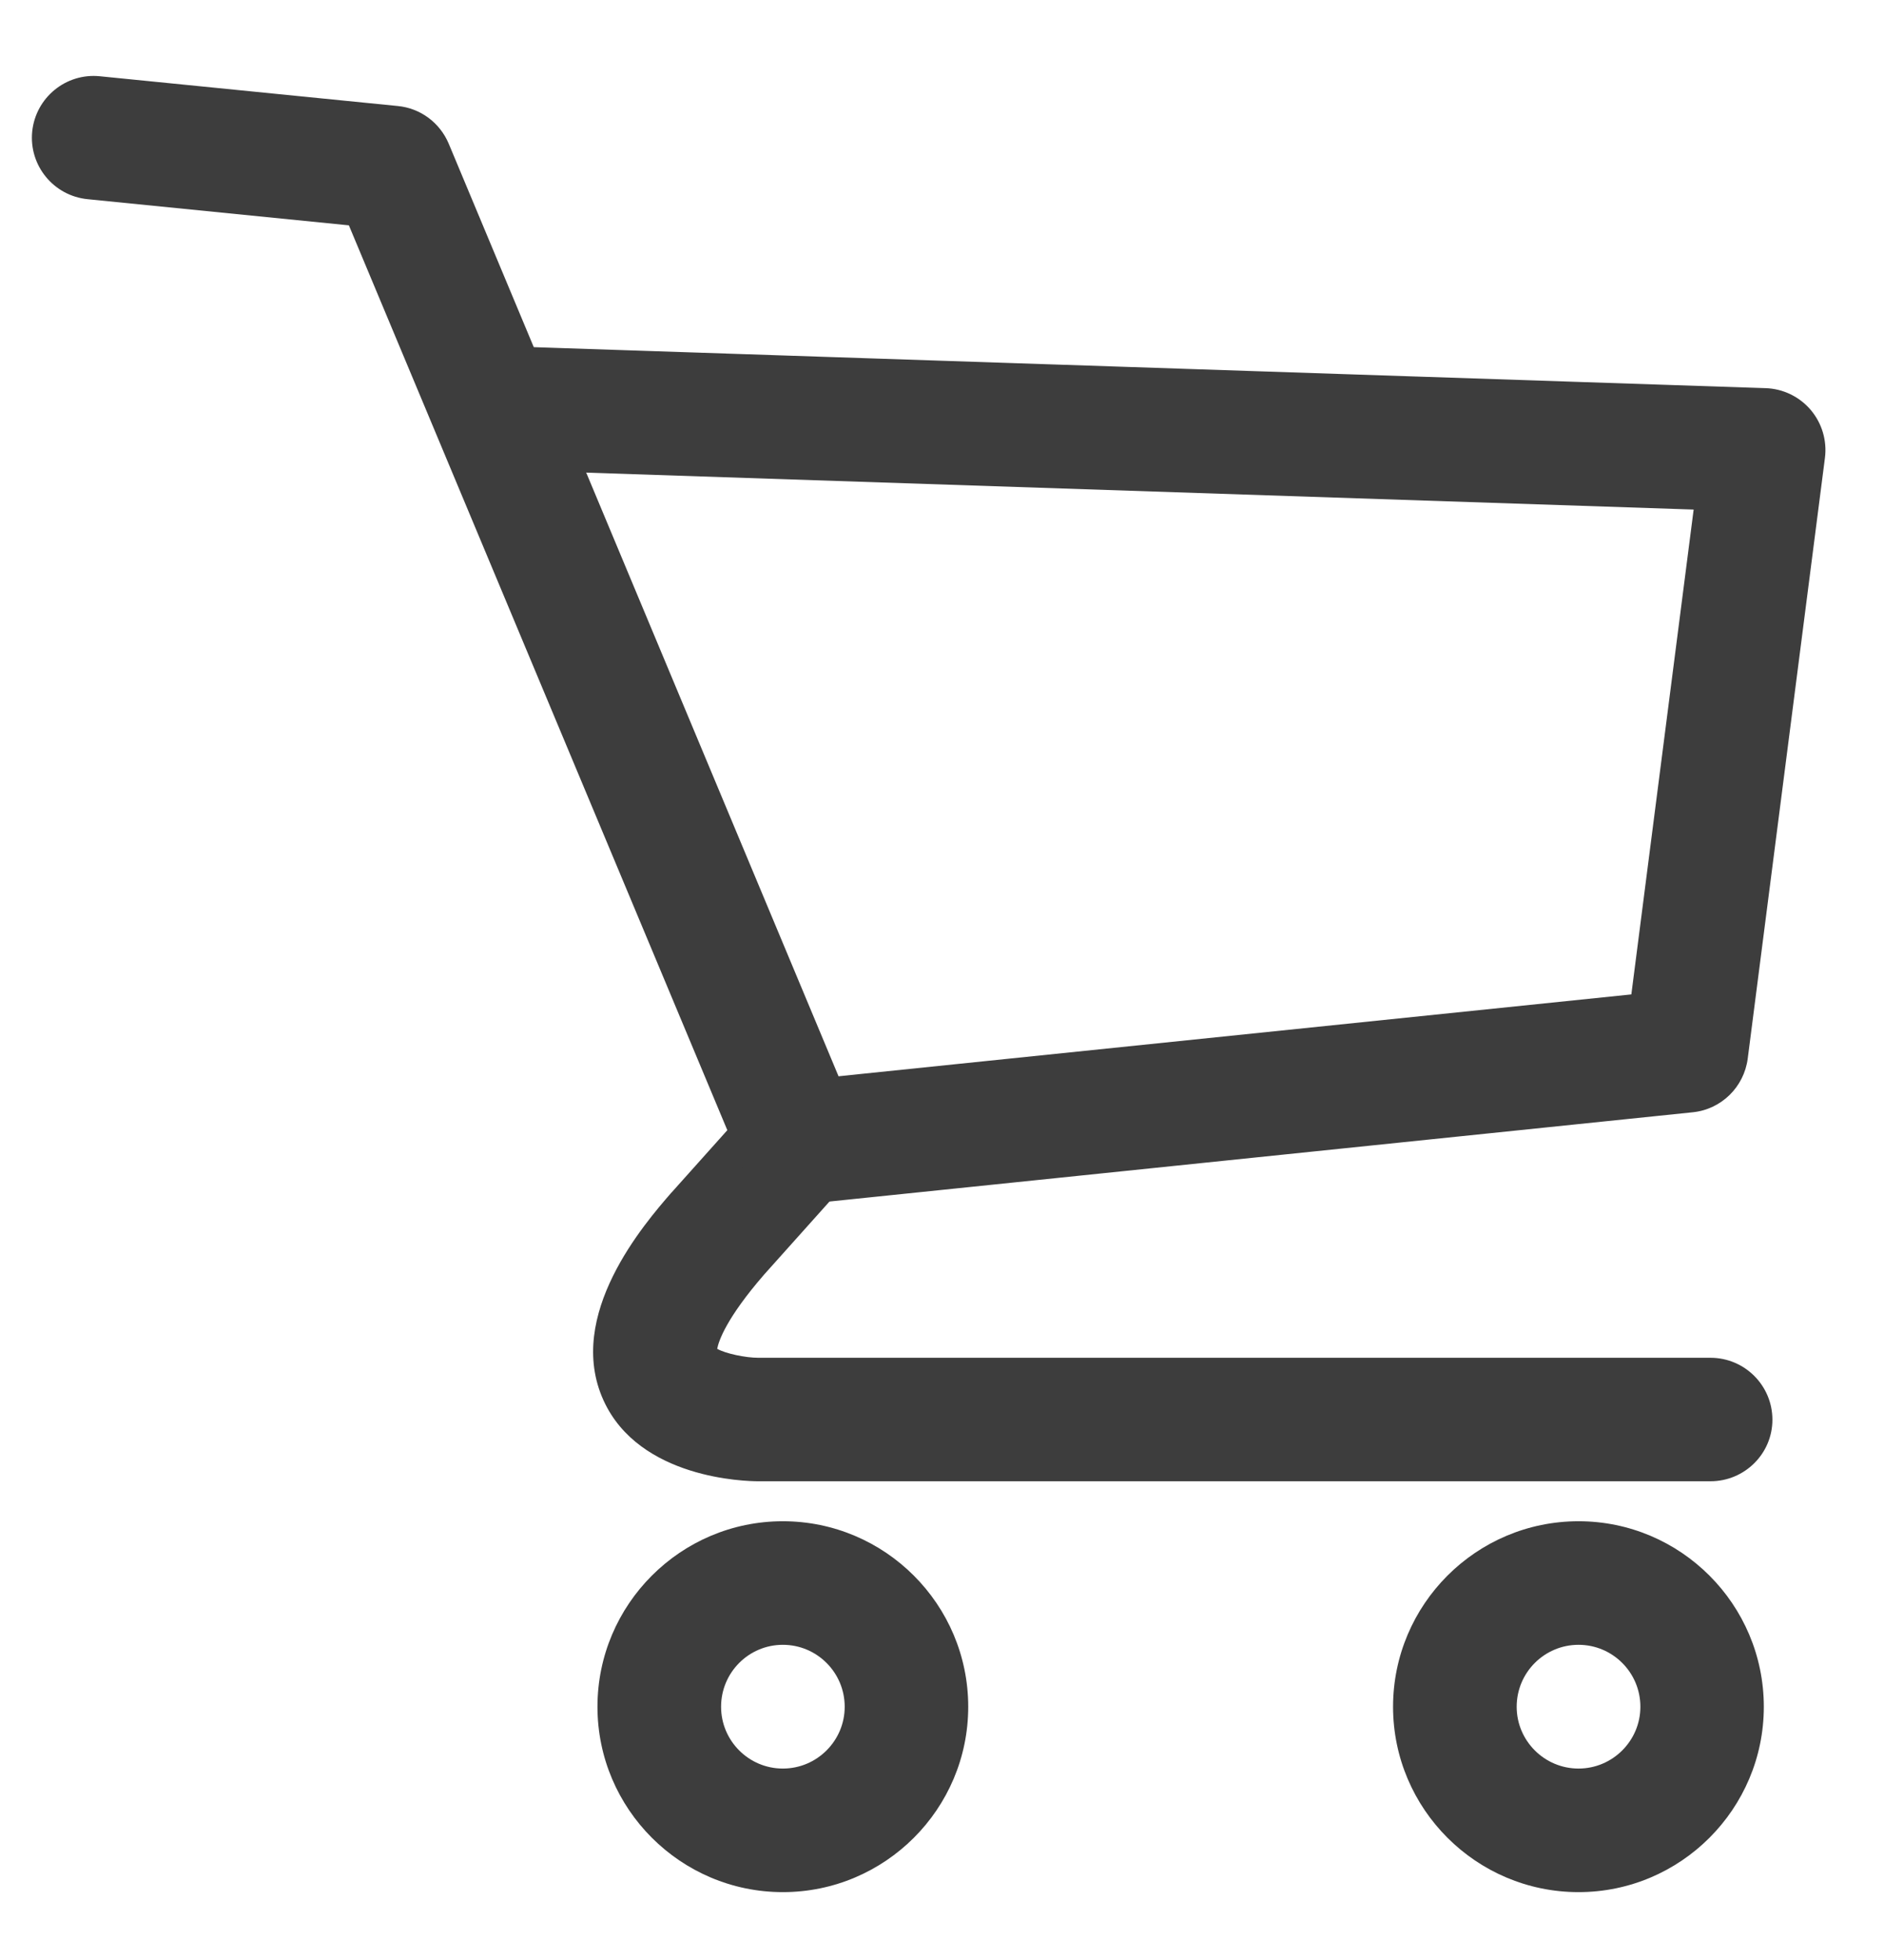
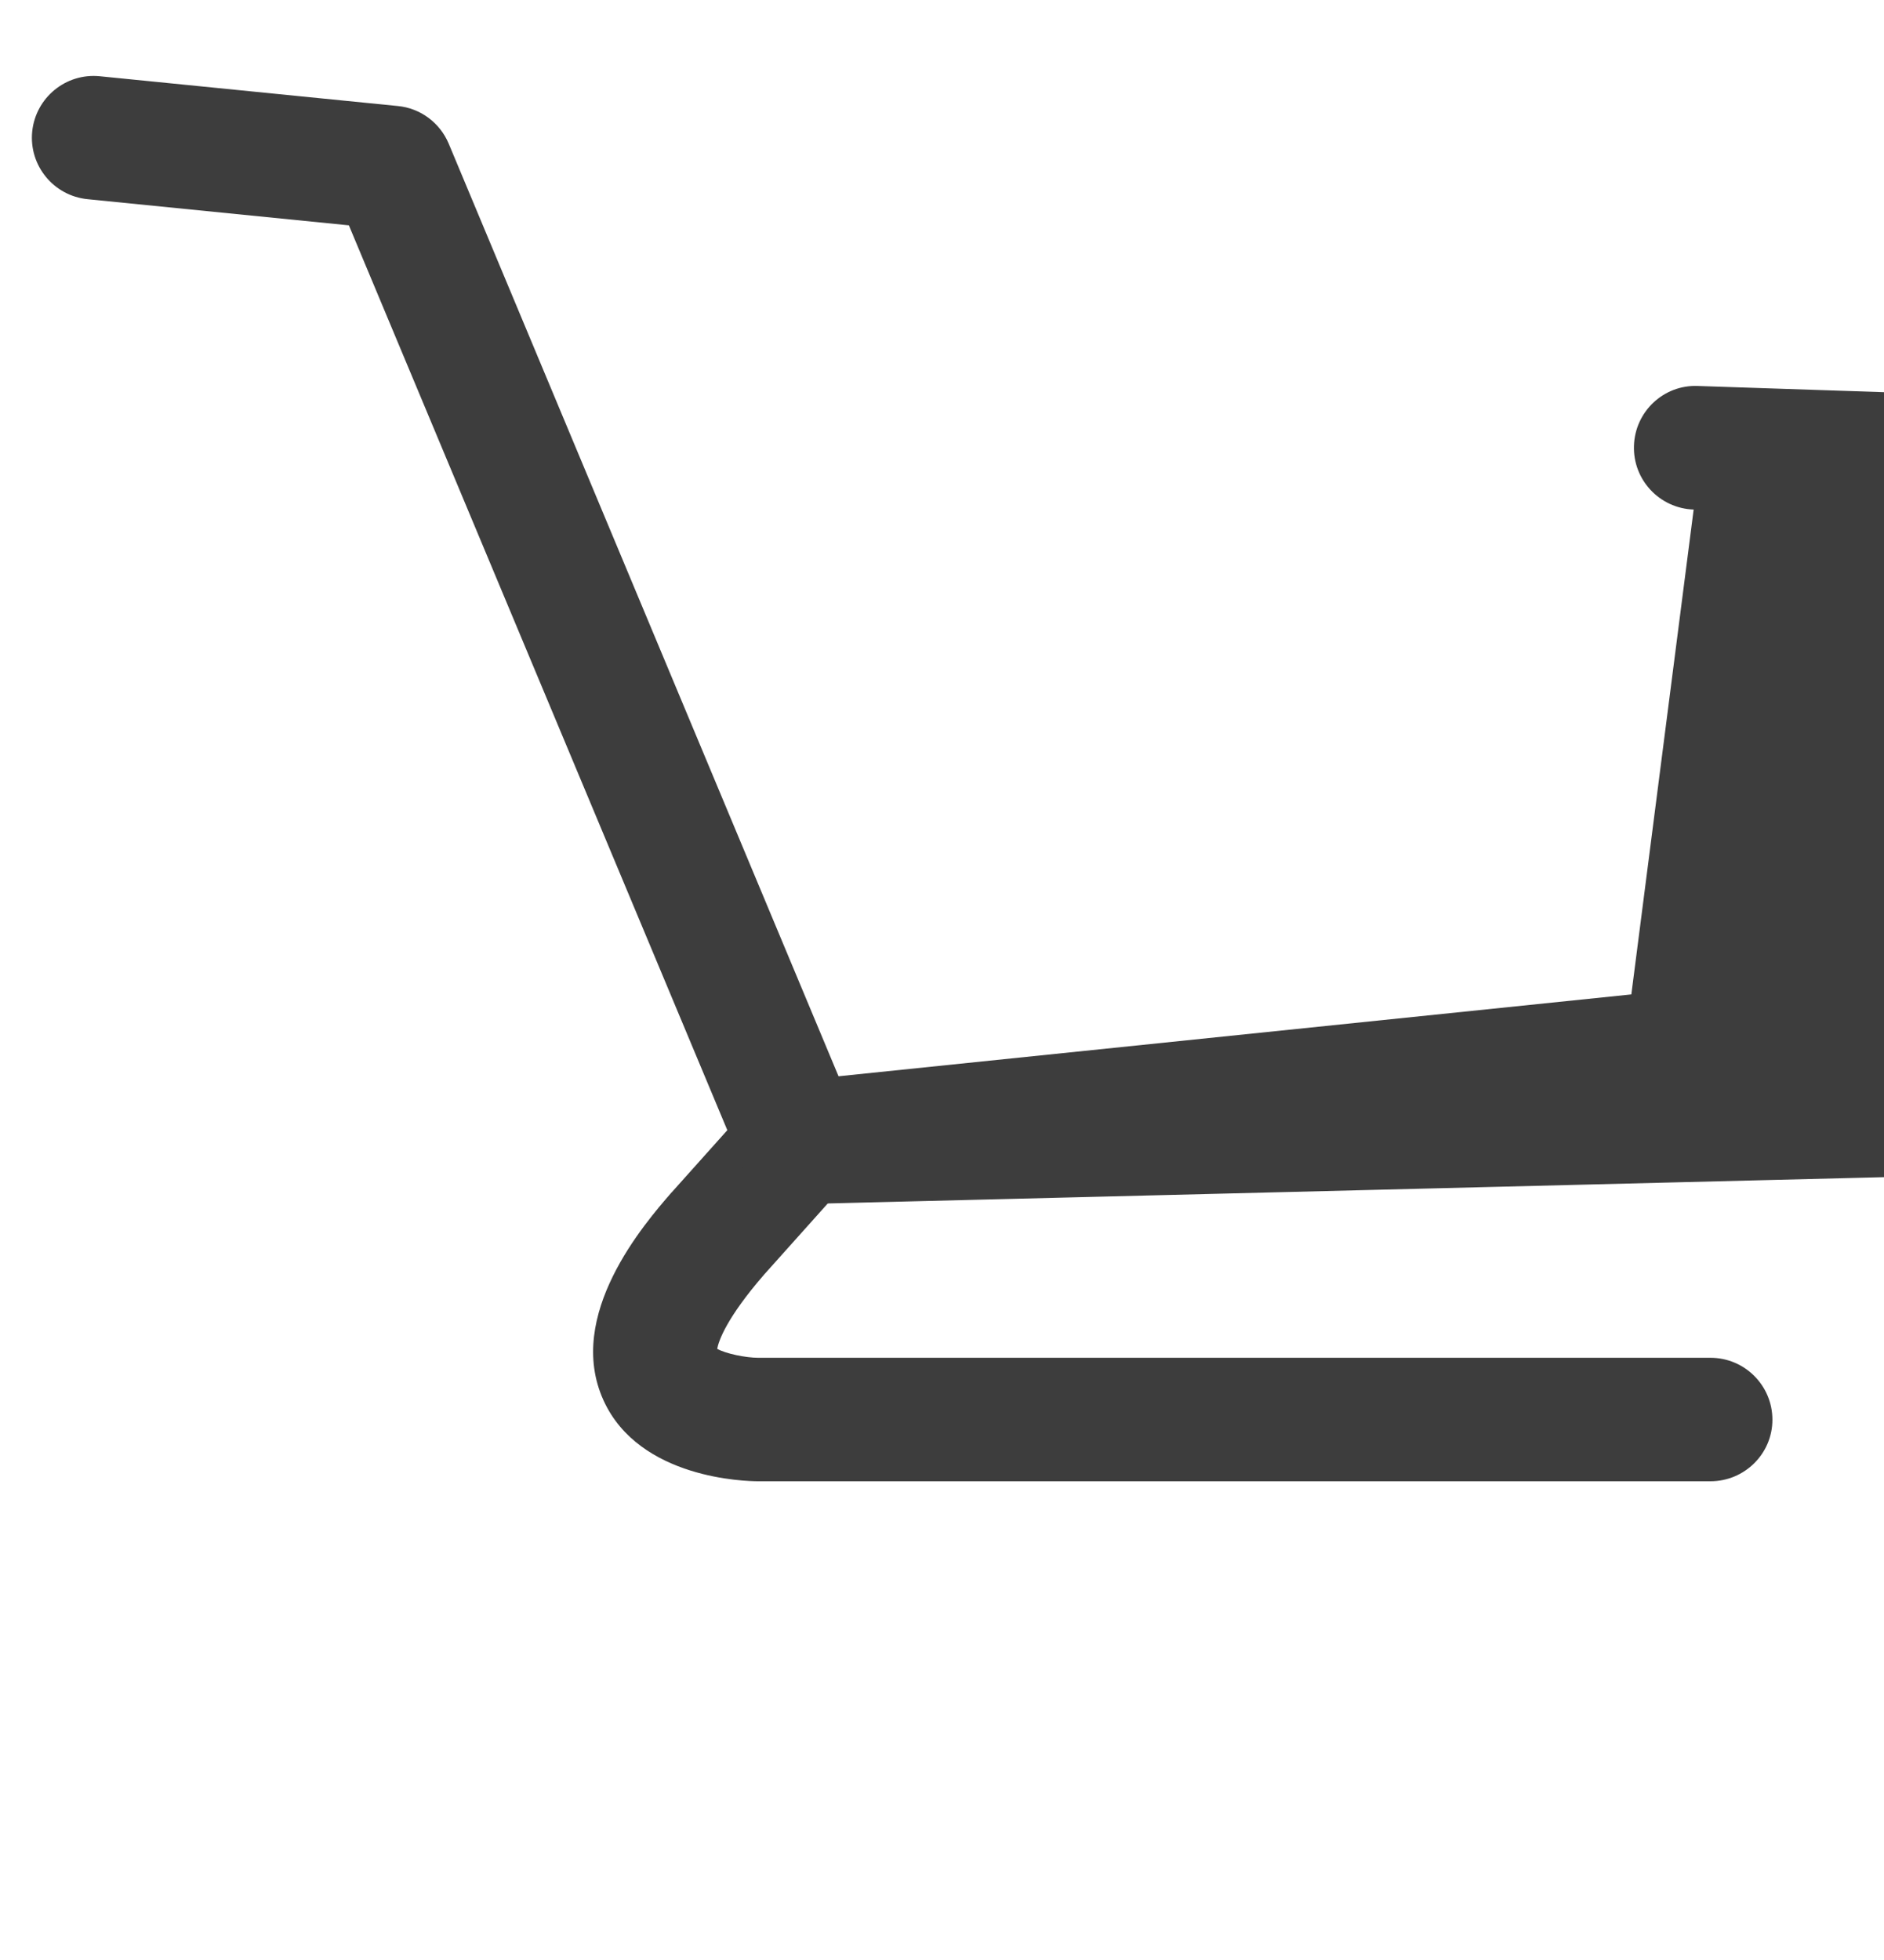
<svg xmlns="http://www.w3.org/2000/svg" version="1.1" id="Layer_1" x="0px" y="0px" width="20.834px" height="21.667px" viewBox="0 0 20.834 21.667" enable-background="new 0 0 20.834 21.667" xml:space="preserve">
  <g>
    <g>
      <path fill="#3D3D3D" d="M18.915,16.375H8.385c-0.134,0-1.315-0.024-1.711-0.894c-0.429-0.942,0.458-1.959,0.748-2.294    c0.003-0.002,0.005-0.004,0.007-0.007l0.614-0.686L3.858,2.491L0.969,2.202C0.593,2.165,0.319,1.83,0.356,1.455    c0.038-0.375,0.372-0.65,0.748-0.612l3.295,0.329c0.25,0.024,0.465,0.184,0.563,0.416l4.507,10.779    c0.103,0.244,0.056,0.522-0.121,0.72l-0.898,1.003c-0.419,0.483-0.503,0.735-0.519,0.821c0.093,0.053,0.315,0.099,0.454,0.099    h10.53c0.378,0,0.685,0.306,0.685,0.685C19.6,16.07,19.293,16.375,18.915,16.375z" />
    </g>
    <g>
-       <path fill="#3D3D3D" d="M8.838,13.313c-0.346,0-0.643-0.261-0.679-0.613c-0.039-0.374,0.235-0.71,0.609-0.75l9.272-0.957    l0.689-5.36L5.501,5.192c-0.377-0.013-0.673-0.329-0.66-0.706c0.012-0.377,0.328-0.675,0.705-0.66l13.979,0.465    c0.192,0.006,0.374,0.094,0.499,0.241c0.124,0.147,0.181,0.338,0.157,0.529l-0.854,6.642c-0.041,0.314-0.292,0.561-0.608,0.593    L8.908,13.31C8.885,13.313,8.862,13.313,8.838,13.313z" />
+       <path fill="#3D3D3D" d="M8.838,13.313c-0.346,0-0.643-0.261-0.679-0.613c-0.039-0.374,0.235-0.71,0.609-0.75l9.272-0.957    l0.689-5.36c-0.377-0.013-0.673-0.329-0.66-0.706c0.012-0.377,0.328-0.675,0.705-0.66l13.979,0.465    c0.192,0.006,0.374,0.094,0.499,0.241c0.124,0.147,0.181,0.338,0.157,0.529l-0.854,6.642c-0.041,0.314-0.292,0.561-0.608,0.593    L8.908,13.31C8.885,13.313,8.862,13.313,8.838,13.313z" />
    </g>
    <g>
-       <path fill="#3D3D3D" d="M17.456,20.917c-1.131,0-2.051-0.92-2.051-2.049c0-1.131,0.92-2.051,2.051-2.051    c1.13,0,2.049,0.92,2.049,2.051C19.505,19.997,18.586,20.917,17.456,20.917z M17.456,18.183c-0.377,0-0.684,0.306-0.684,0.685    c0,0.376,0.307,0.683,0.684,0.683s0.684-0.307,0.684-0.683C18.14,18.489,17.833,18.183,17.456,18.183z" />
-     </g>
+       </g>
    <g>
-       <path fill="#3D3D3D" d="M8.657,20.917c-1.13,0-2.05-0.92-2.05-2.049c0-1.131,0.92-2.051,2.05-2.051s2.05,0.92,2.05,2.051    C10.707,19.997,9.788,20.917,8.657,20.917z M8.657,18.183c-0.377,0-0.683,0.306-0.683,0.685c0,0.376,0.306,0.683,0.683,0.683    s0.684-0.307,0.684-0.683C9.341,18.489,9.034,18.183,8.657,18.183z" />
-     </g>
+       </g>
  </g>
</svg>